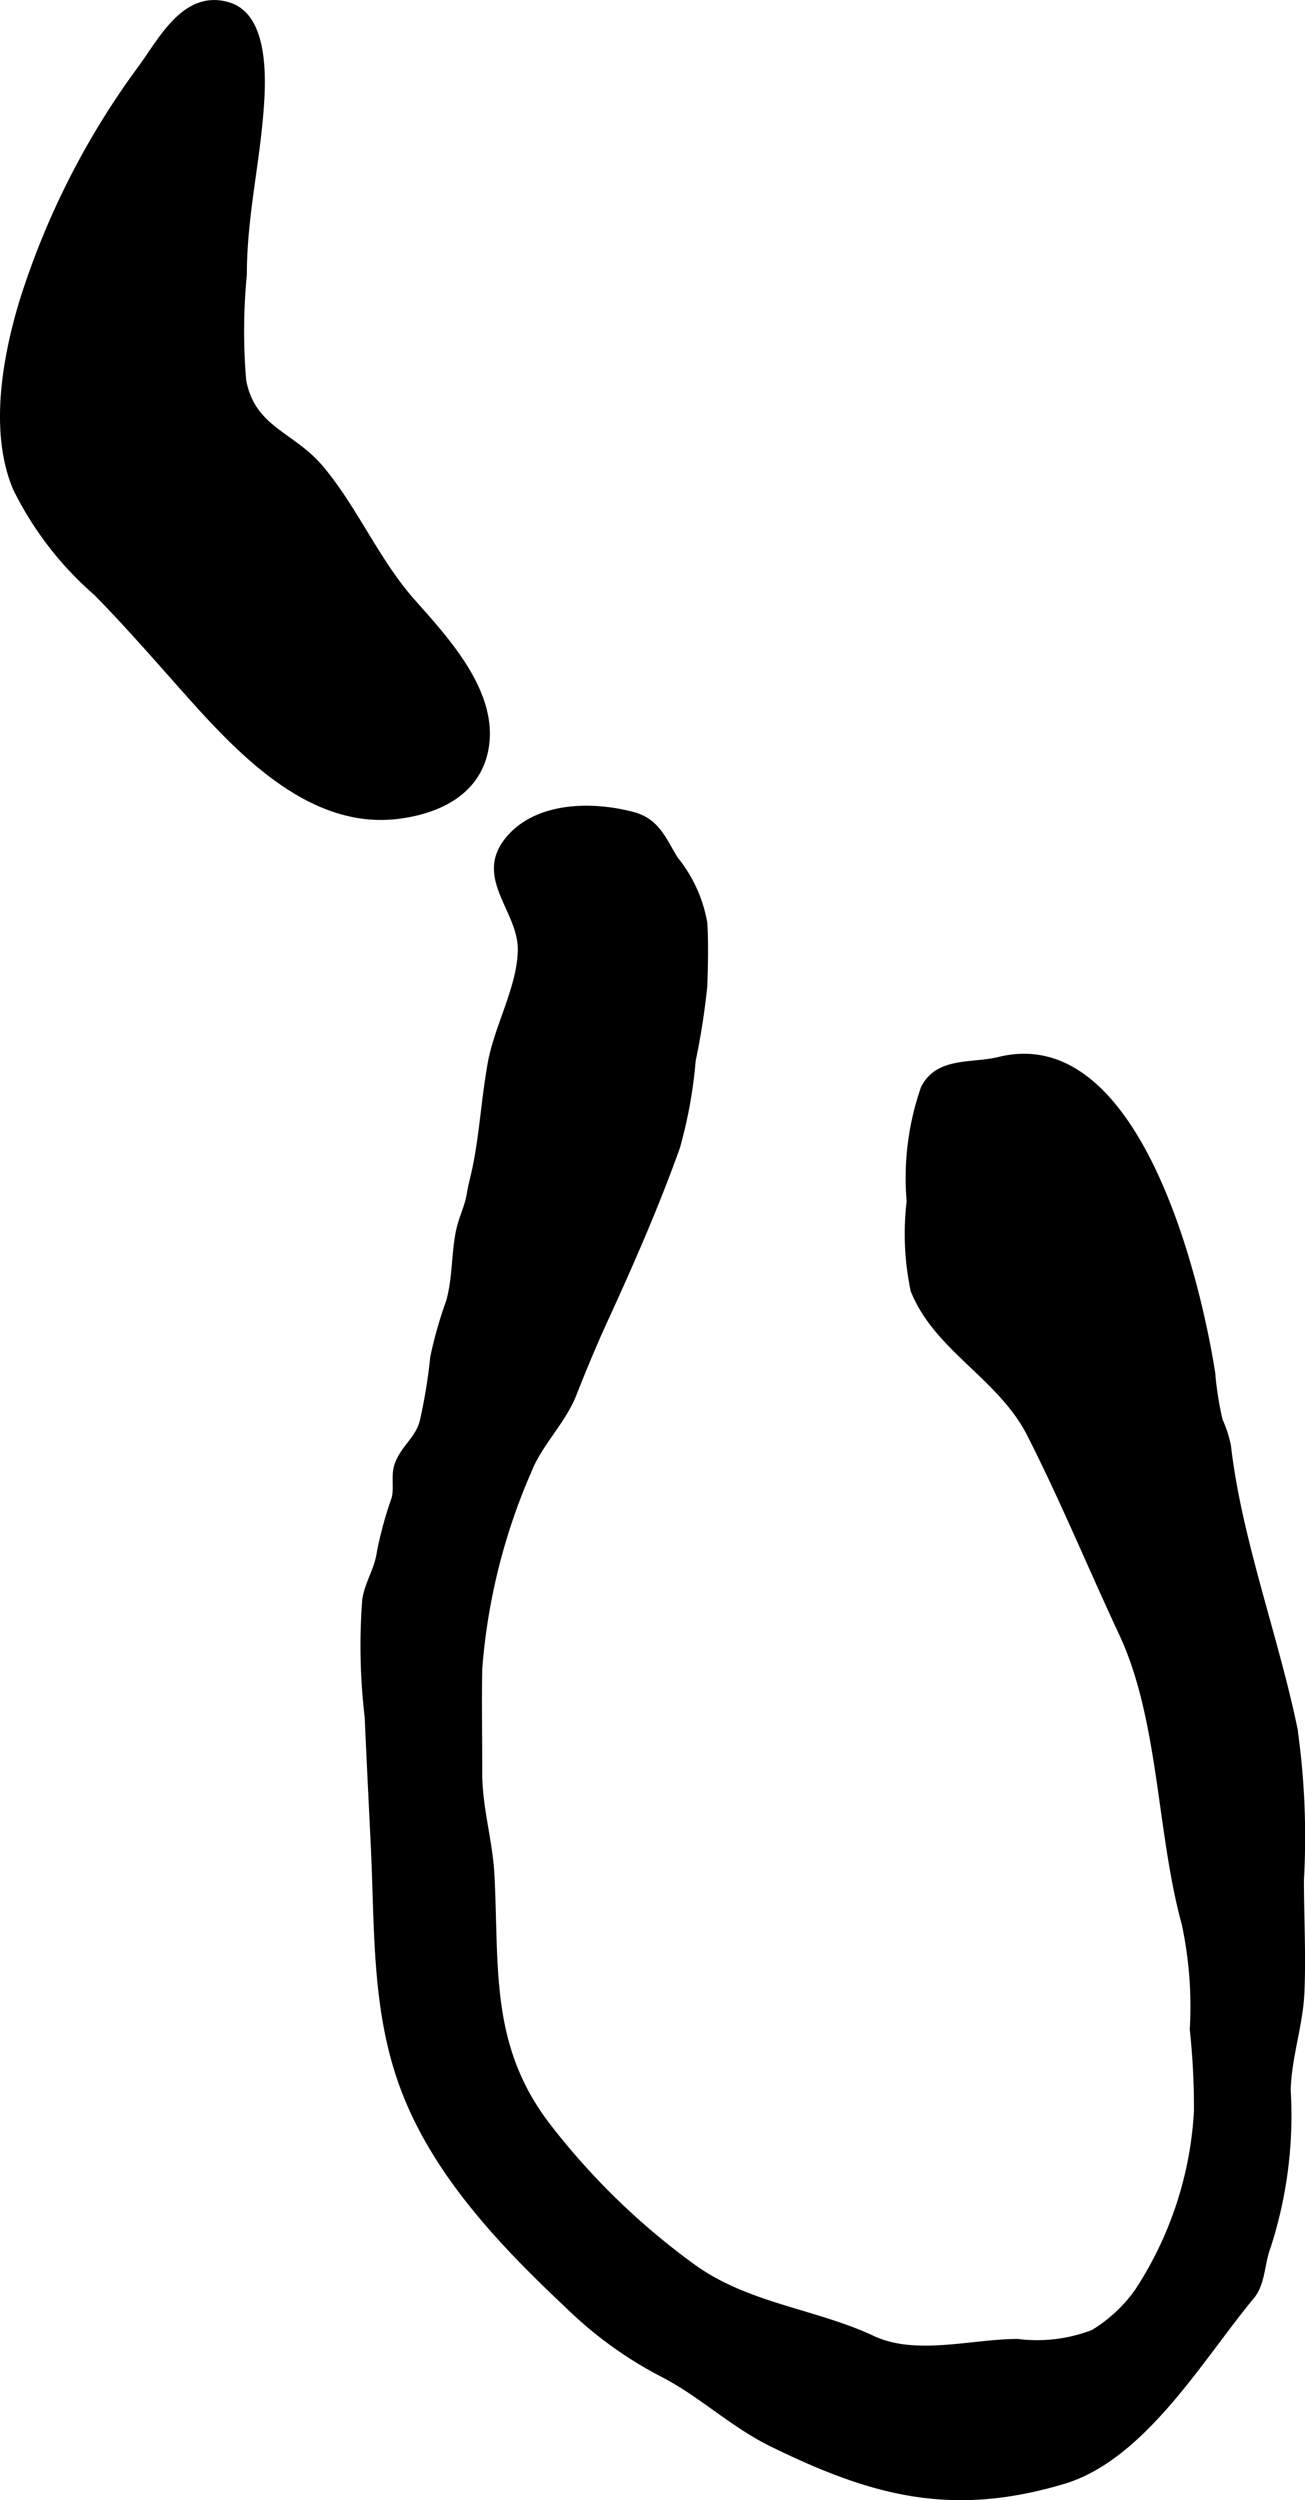
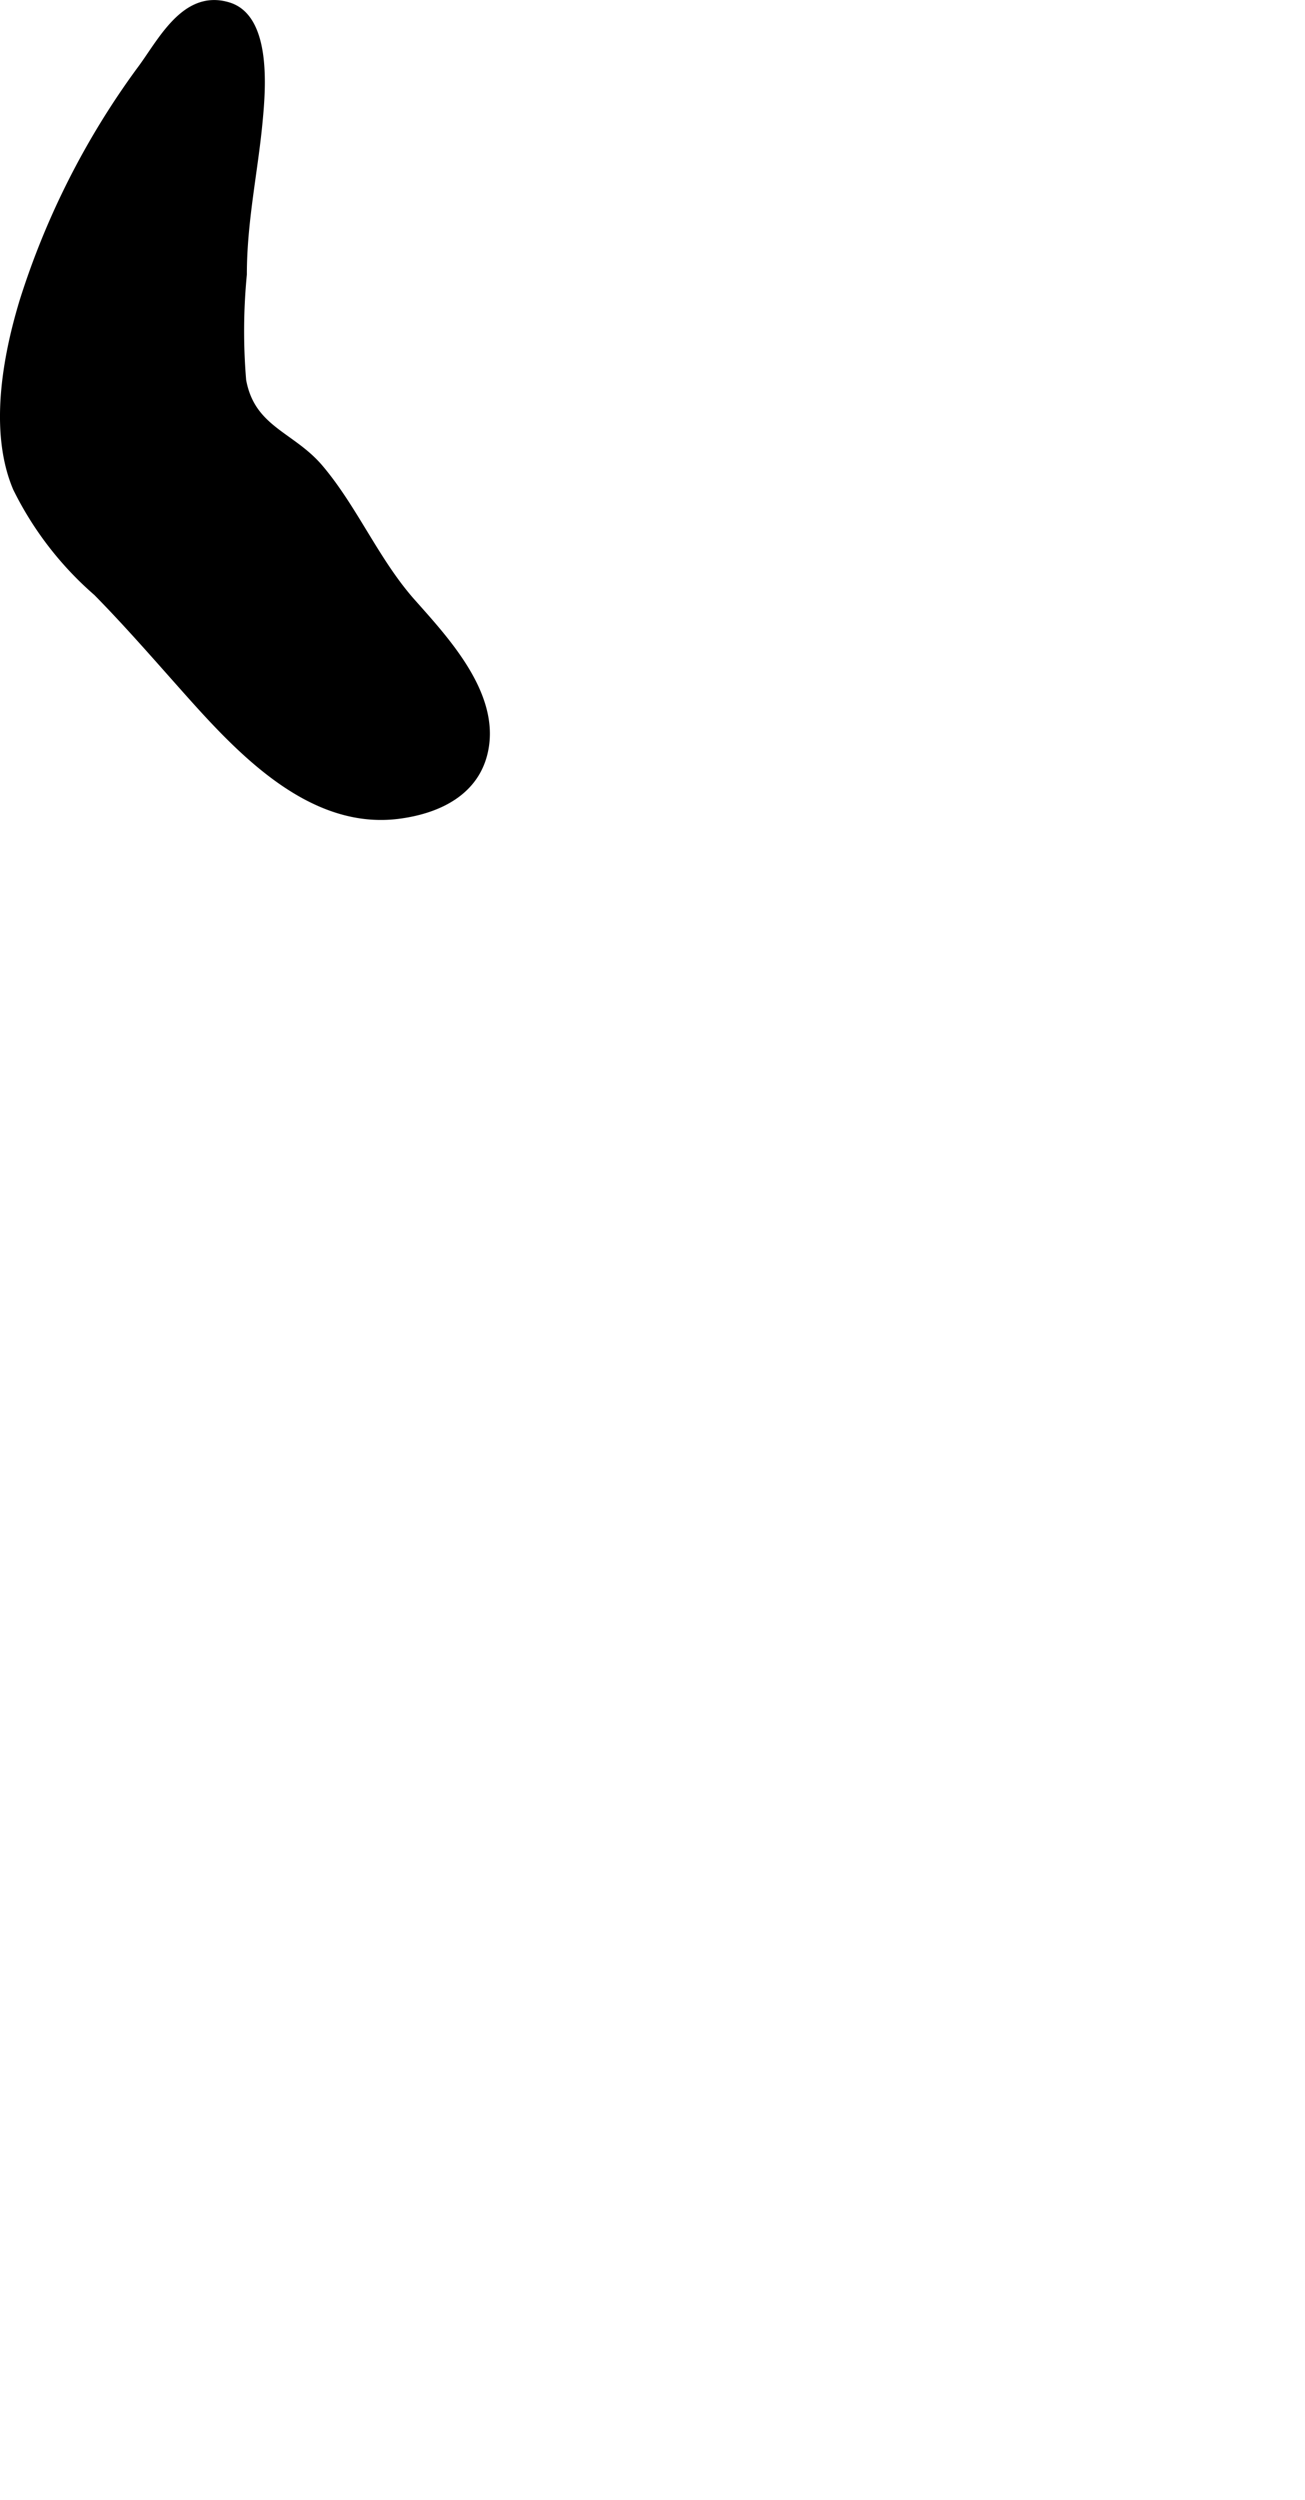
<svg xmlns="http://www.w3.org/2000/svg" version="1.1" width="14.662mm" height="28.089mm" viewBox="0 0 41.562 79.621">
  <defs>
    <style type="text/css">
      .a {
        stroke: #000;
        stroke-miterlimit: 10;
        stroke-width: 0.15px;
      }
    </style>
  </defs>
  <path class="a" d="M.7,9.574a25.301,25.301,0,0,1,3.714-7.34c.672-.882,1.435-2.523,2.872-2.086,1.307.399,1.096,2.737,1,3.747-.15,1.584-.499,3.159-.499,4.846a18.742,18.742,0,0,0-.022,3.367c.28,1.544,1.544,1.704,2.447,2.769,1.103,1.302,1.788,2.976,2.939,4.273,1.031,1.163,2.588,2.827,2.352,4.572-.199,1.475-1.472,2.108-2.812,2.279-2.811.358-5.069-2.06-6.761-3.959-.948-1.064-1.873-2.132-2.872-3.148A10.629,10.629,0,0,1,.49,15.562C-.196,13.948.034,11.767.7,9.574Z" />
-   <path class="a" d="M11.888,58.869c-.066-1.395-.138-2.789-.198-4.184a19.332,19.332,0,0,1-.078-3.748c.091-.558.394-.951.471-1.538a12.227,12.227,0,0,1,.462-1.679c.089-.333-.024-.746.095-1.076.205-.565.662-.818.804-1.389a16.768,16.768,0,0,0,.333-2.035,13.558,13.558,0,0,1,.508-1.784c.21-.759.159-1.518.317-2.254.091-.424.269-.731.34-1.167.045-.272.126-.558.181-.828.224-1.095.282-2.196.486-3.334.21-1.168.947-2.434.957-3.612.011-1.25-1.398-2.285-.406-3.508.883-1.089,2.594-1.169,3.994-.804.794.208.994.826,1.372,1.429a4.439,4.439,0,0,1,.926,2.037c.039.657.021,1.342,0,2a22.88,22.88,0,0,1-.37,2.375,14.775,14.775,0,0,1-.497,2.755c-.663,1.862-1.49,3.749-2.313,5.54-.334.727-.695,1.598-.979,2.322-.35.894-1.096,1.589-1.435,2.449a19.425,19.425,0,0,0-1.574,6.313c-.021,1.094.002,2.189-.001,3.283-.003,1.154.331,2.163.39,3.295.153,2.963-.158,5.492,1.84,8.035a22.522,22.522,0,0,0,4.607,4.446c1.724,1.224,3.858,1.397,5.683,2.253,1.364.64,3.166.1,4.606.1a4.968,4.968,0,0,0,2.394-.289,4.713,4.713,0,0,0,1.412-1.312,11.61,11.61,0,0,0,1.885-5.726,23.089,23.089,0,0,0-.133-2.604,12.589,12.589,0,0,0-.258-3.368c-.799-2.906-.72-6.504-1.995-9.234-.995-2.128-1.867-4.252-2.931-6.347-.932-1.834-2.962-2.718-3.706-4.584a8.741,8.741,0,0,1-.127-2.836,8.743,8.743,0,0,1,.451-3.611c.463-.93,1.555-.704,2.42-.918,4.428-1.091,6.354,7.078,6.805,9.987A10.942,10.942,0,0,0,38.864,45.228a3.863,3.863,0,0,1,.264.804c.337,2.973,1.509,6.069,2.121,9.029a24.455,24.455,0,0,1,.204,4.805c0,1.196.068,2.393.015,3.588-.046,1.051-.415,2.076-.436,3.109a13.586,13.586,0,0,1-.633,4.979c-.201.516-.169,1.175-.526,1.603-1.609,1.933-3.451,5.125-6.006,5.887-3.559,1.06-6.072.391-9.304-1.196-1.262-.62-2.27-1.608-3.515-2.237a12.657,12.657,0,0,1-2.978-2.166c-2.088-1.967-4.252-4.223-5.269-7.008C11.911,63.999,12.008,61.415,11.888,58.869Z" />
</svg>